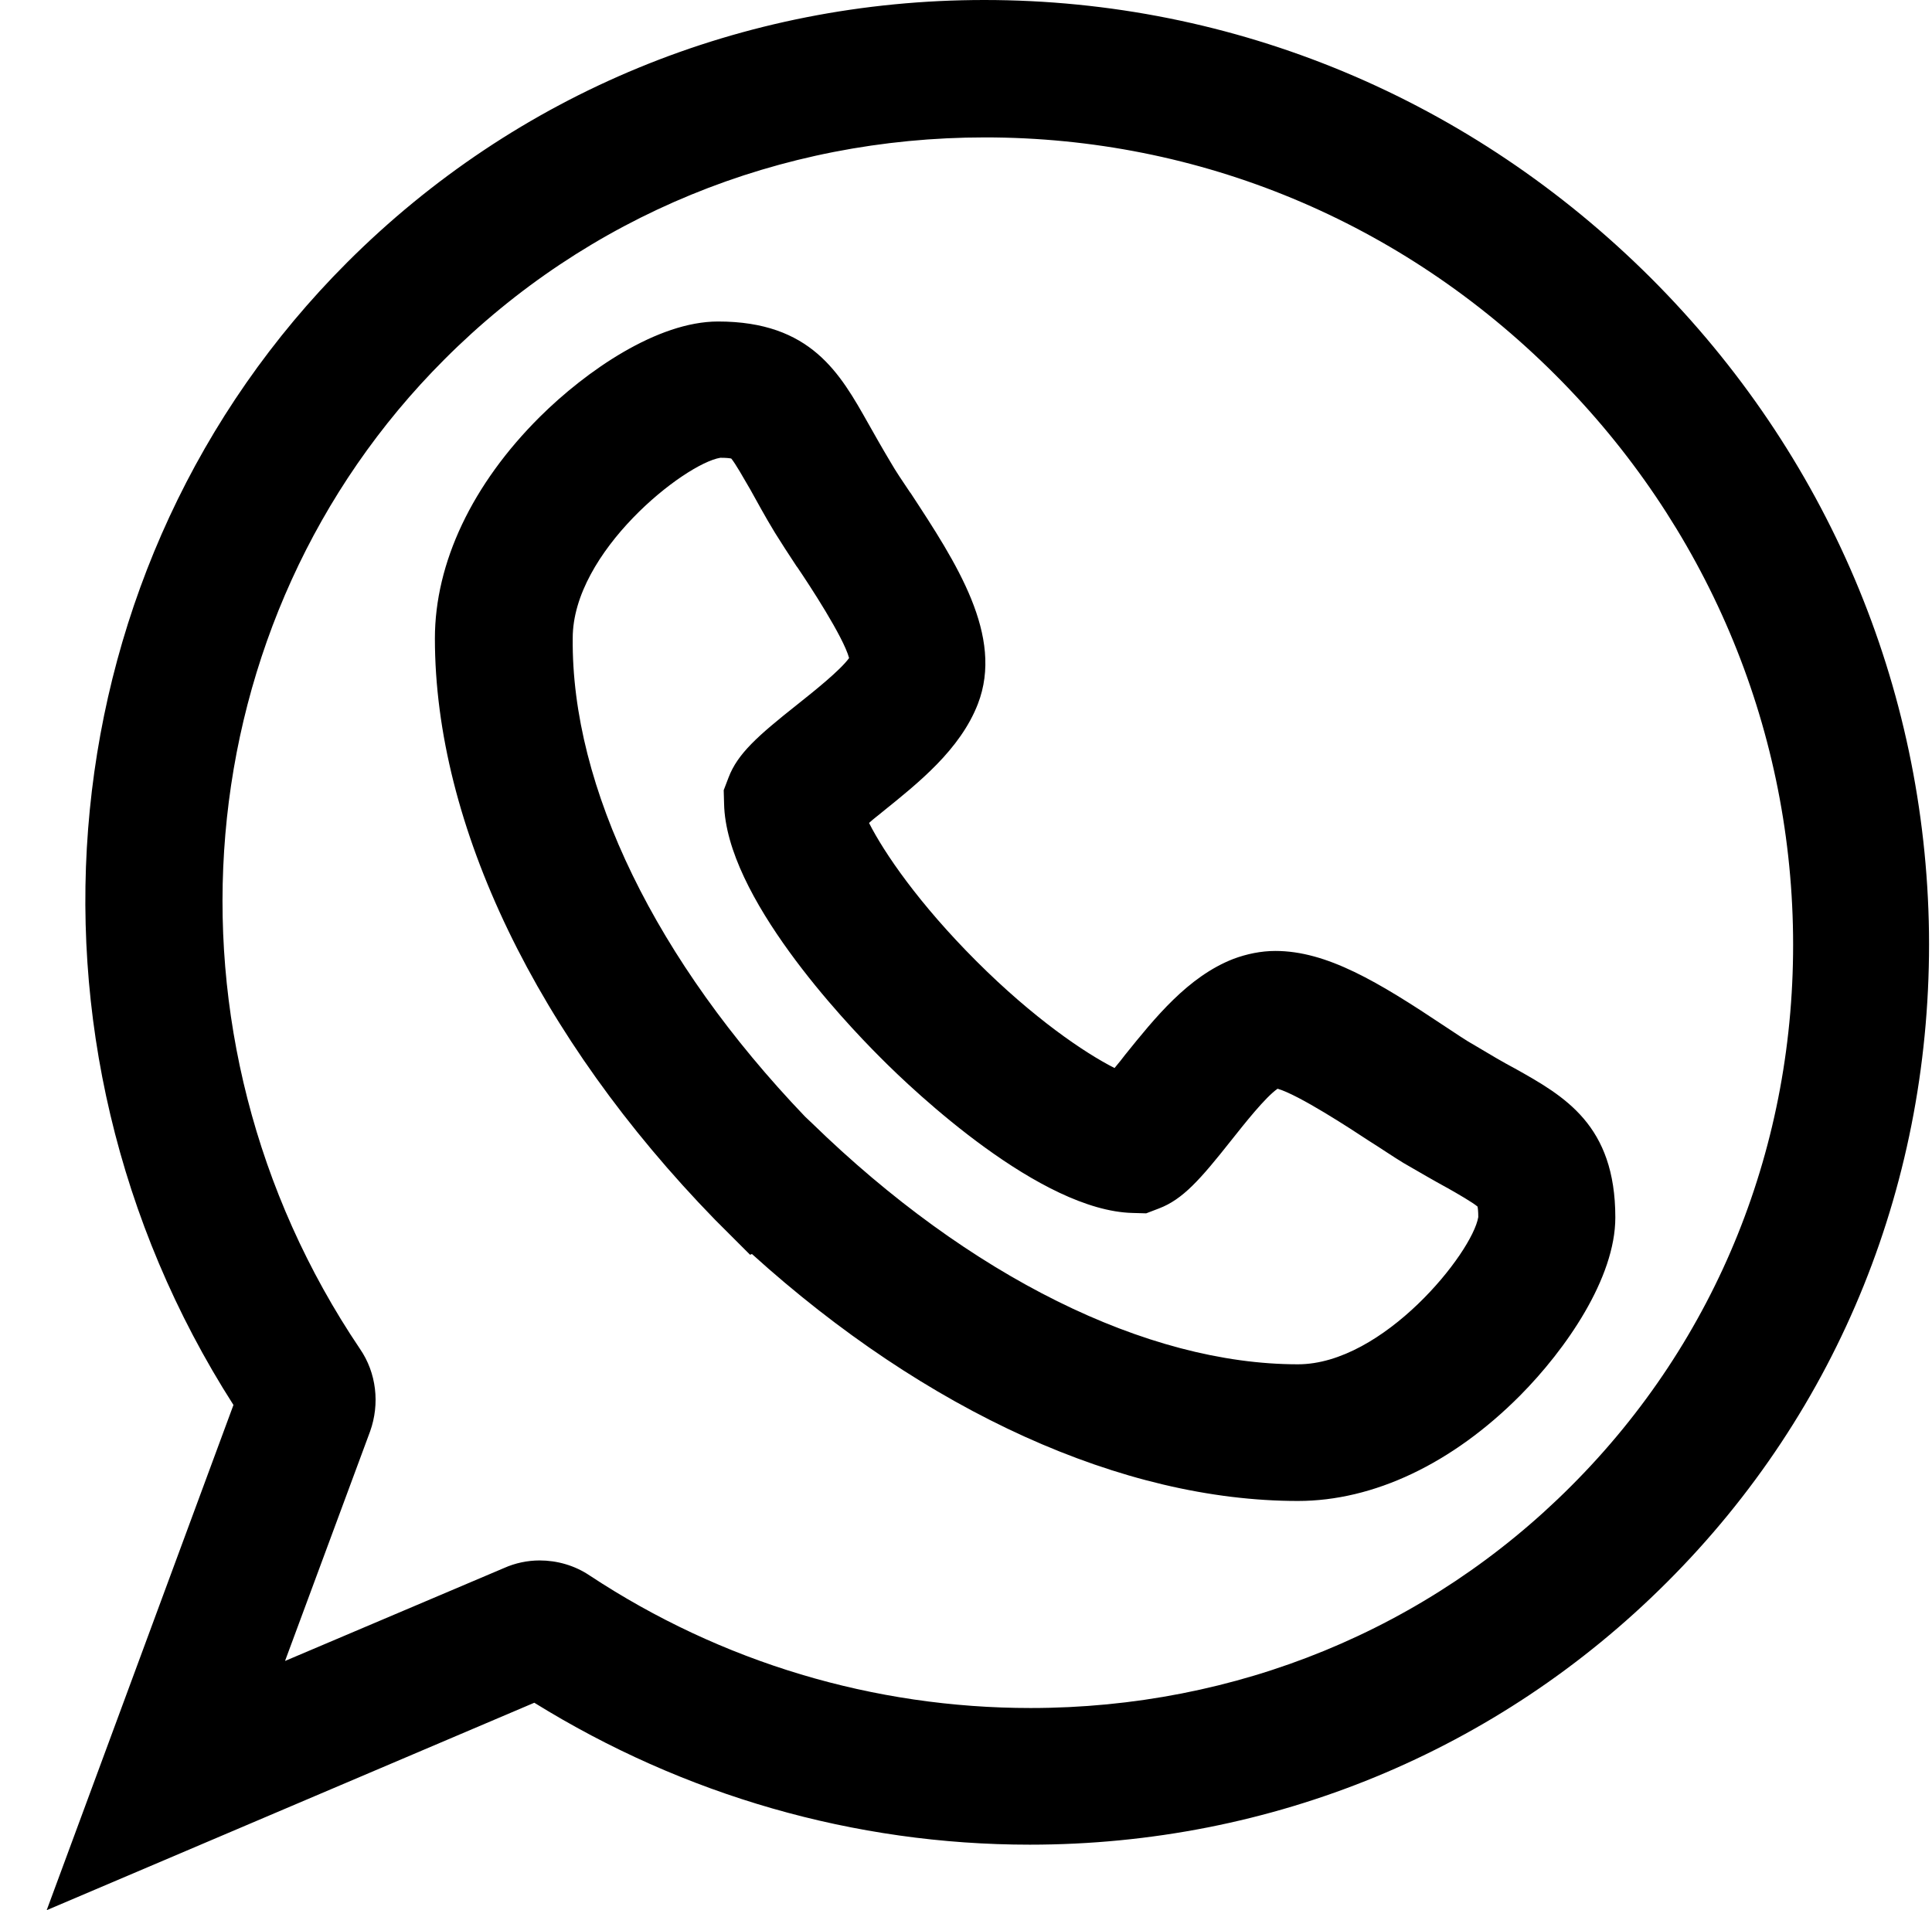
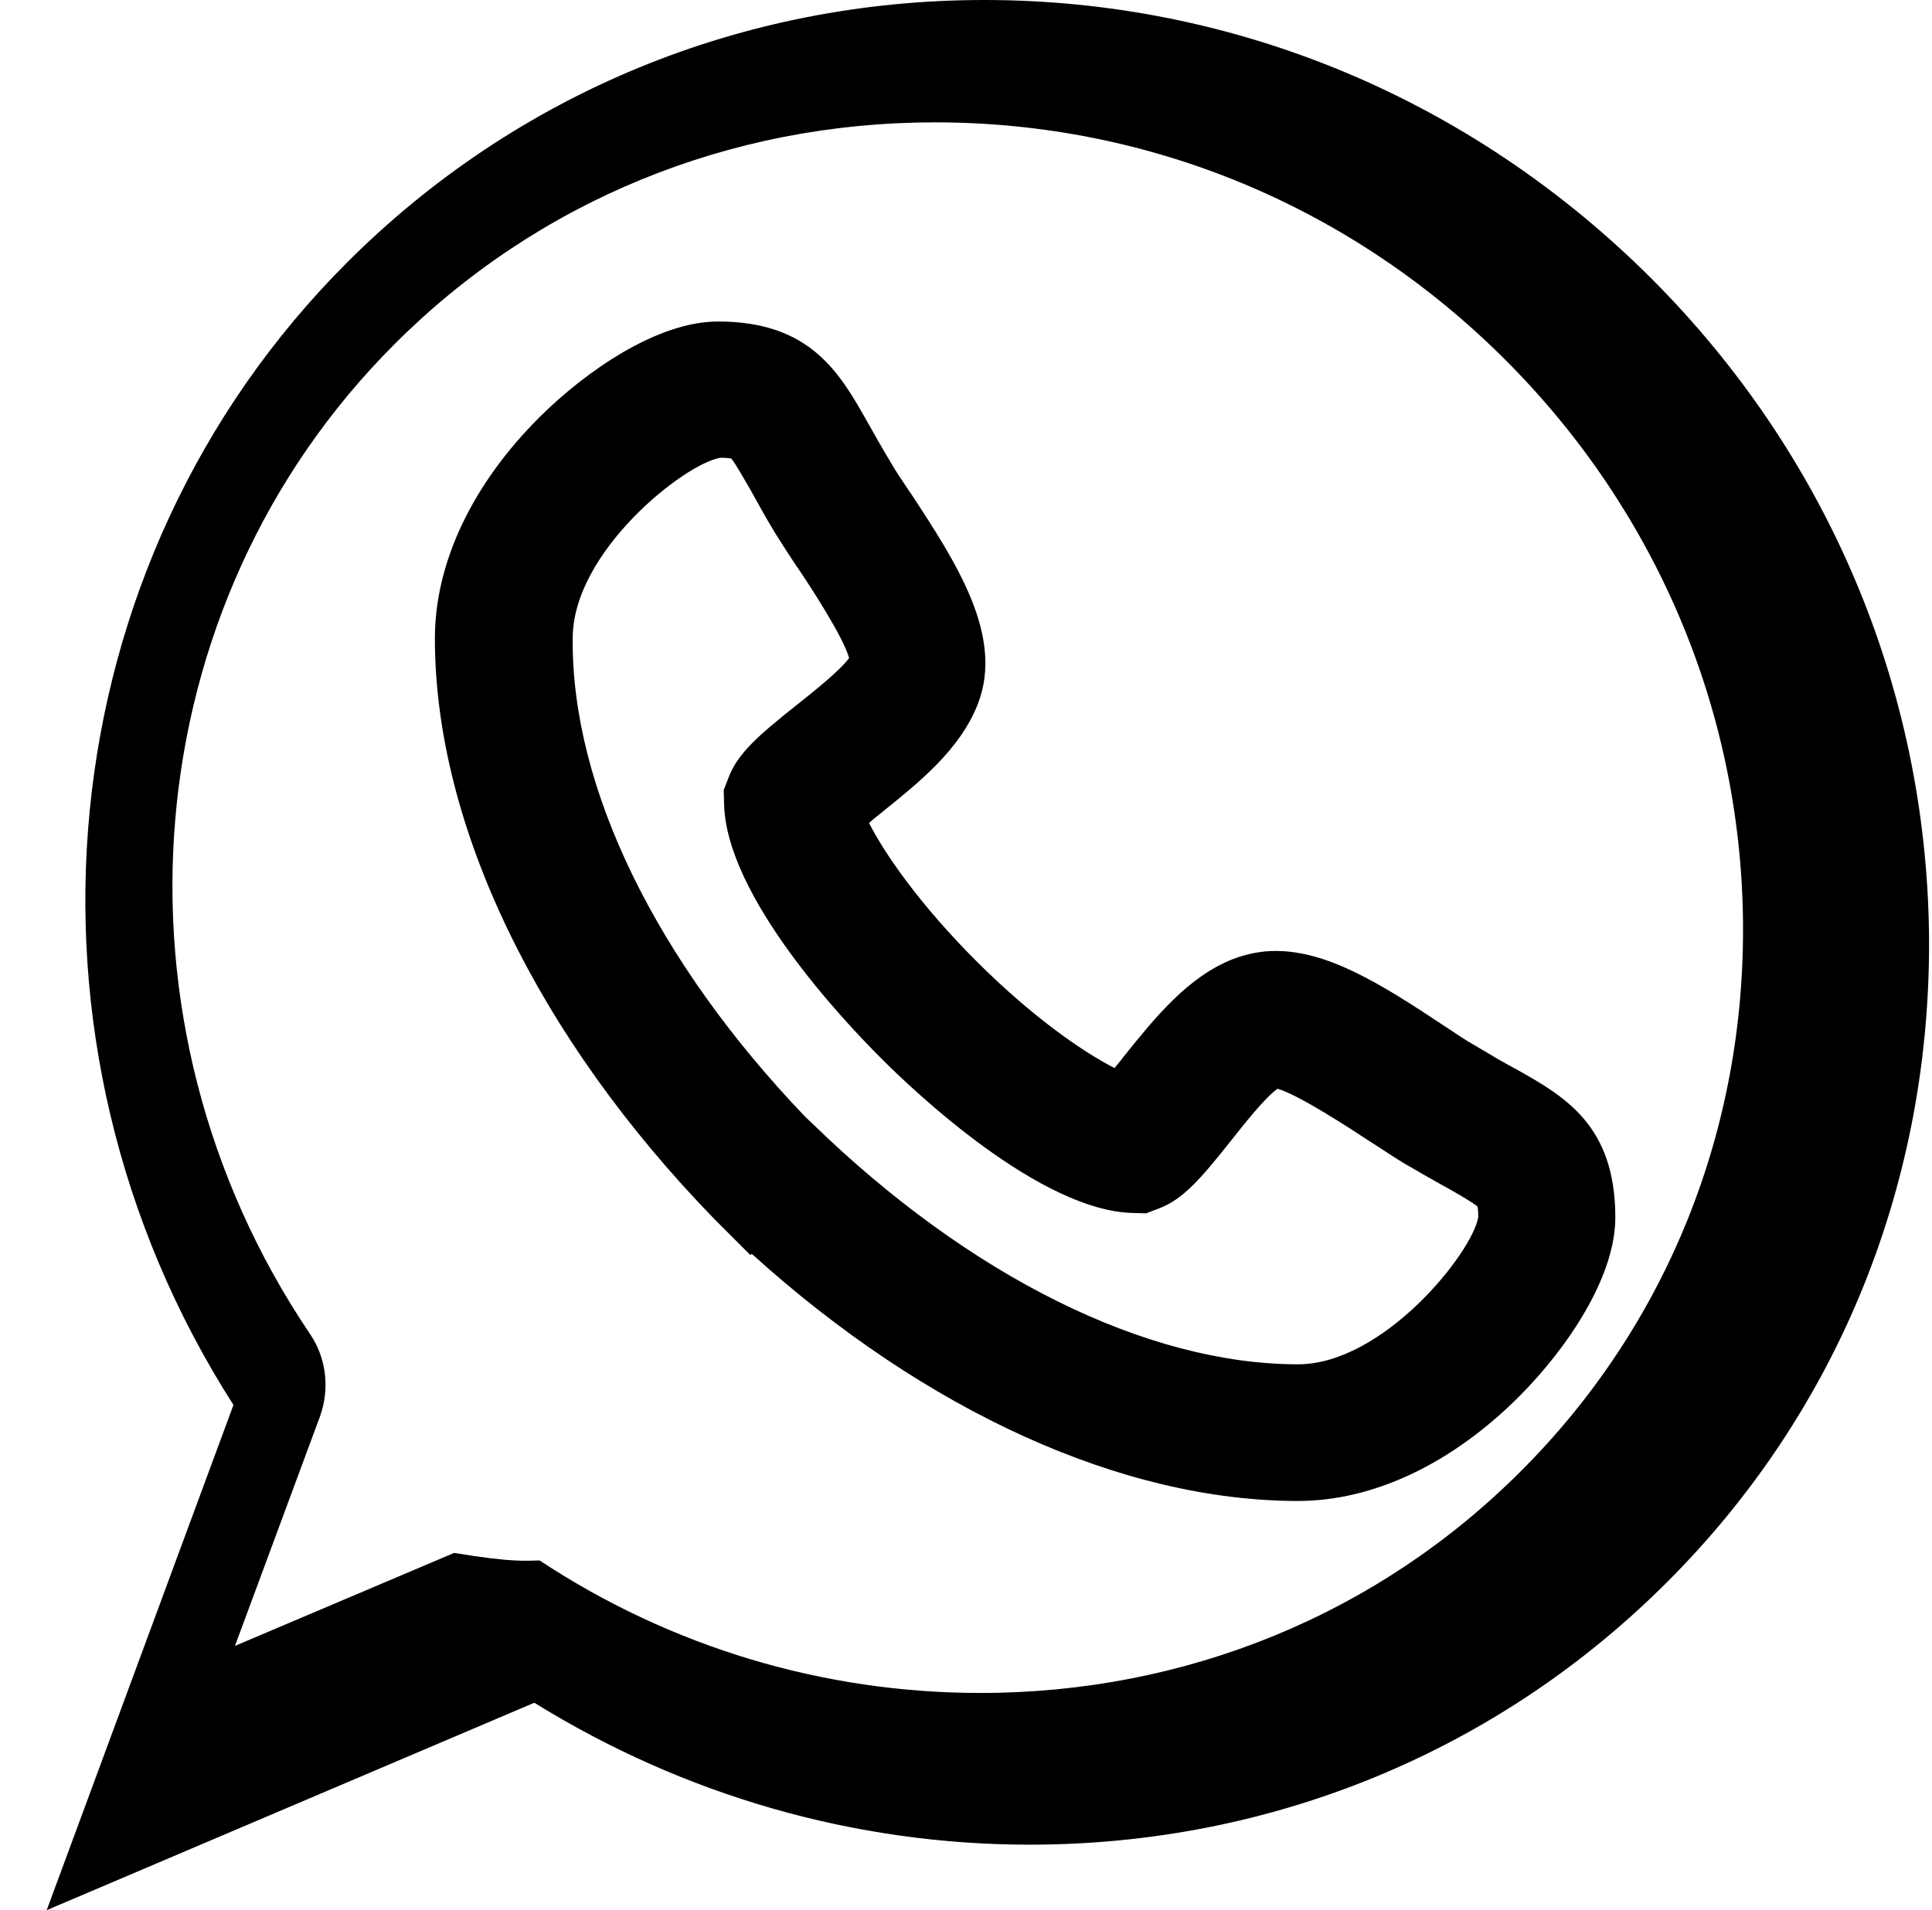
<svg xmlns="http://www.w3.org/2000/svg" fill="#000000" height="507.4" preserveAspectRatio="xMidYMid meet" version="1" viewBox="-10.2 6.4 513.1 507.4" width="513.1" zoomAndPan="magnify">
  <g id="change1_1">
-     <path d="M2.2,513.8l49.6-134.2C-10.2,282.7,2,156.1,82,76.1C126.9,31.2,187,6.4,251.2,6.4 c66.5,0,129.4,26.3,177.1,73.9l0,0l0,0c46.7,46.7,72.9,108.4,73.8,173.8c0.8,65.6-23.8,126.9-69.6,172.6 c-44.9,44.9-105,69.7-169.2,69.7l0,0c-46.6,0-91.9-13.1-131.6-37.7L2.2,513.8z M133.1,420.9c4.6,0,9.3,1.3,13.3,4 c35,23.1,75.5,35.2,117.1,35.2c54.6,0,105.6-20.9,143.6-59c38.7-38.7,59.6-90.7,58.9-146.4c-0.7-55.9-23.2-108.8-63.1-148.7l0,0 c-40.8-40.8-94.6-63.1-151.5-63.1c-54.6,0-105.6,20.9-143.6,59c-69.1,69.1-78.5,179.6-22.4,262.8c4.4,6.4,5.3,14.6,2.7,21.9 l-22.6,61l58.2-24.7C126.6,421.6,129.9,420.9,133.1,420.9z M334.5,405.1L334.5,405.1c-46.5,0-98.7-23.7-145-65.6l-0.5,0.2l-9.3-9.3 c-47.3-48.6-74.4-104.9-74.4-154.4c0-20.1,9.9-41,27.9-58.9c12.3-12.2,31.2-25.3,47.3-25.3c24.7,0,32.4,13.8,39.9,27.1 c1.7,3,3.6,6.4,6,10.4c1.2,2.1,3,4.8,5.1,7.9l0.1,0.1c12.2,18.6,24.9,38,17.9,56.1c-4.7,12.1-15.7,20.9-25.4,28.7 c-0.8,0.7-2.2,1.7-3.5,2.9c4,7.9,13.2,21.4,28.5,36.7c15.2,15.2,28.8,24.4,36.7,28.4c1.1-1.3,2.2-2.7,2.8-3.5 c7.9-9.8,16.7-20.8,28.8-25.5c3.5-1.3,7.3-2.1,11.1-2.1c13.7,0,27.3,8.2,45,20c2.9,1.9,5.8,3.9,8,5.1c4,2.4,7.4,4.4,10.4,6l0.2,0.1 c13.2,7.4,26.7,15,26.7,39.6c0,16.1-13.1,35-25.3,47.3C375.5,395.2,354.6,405.1,334.5,405.1z M203.6,303l1.9,1.8 c41.7,40.6,88.8,64,129,64l0,0c22.7,0,46.3-29.6,47.9-39.1c0-1.5-0.1-2.3-0.2-2.8c-1.3-1.1-5.1-3.3-8.1-5l-0.2-0.1 c-3.3-1.8-6.9-3.9-11.4-6.5c-2.8-1.7-6-3.9-9.2-5.9c-4.7-3.1-18.6-12.2-24.2-13.8c-3.3,2.3-8.8,9.3-12.3,13.7 c-8.3,10.5-12.9,15.7-19.2,18.1l-3.4,1.3l-3.6-0.1c-24.4-0.6-57.6-31.8-67.1-41.4c-9.6-9.6-40.9-42.7-41.4-67.3l-0.1-3.6l1.3-3.4 c2.4-6.3,7.7-11,18.3-19.4c4.4-3.5,11.3-9,13.7-12.3c-1.5-5.6-10.6-19.5-13.8-24.2l-0.1-0.1c-2.2-3.3-4.1-6.3-5.8-9 c-2.8-4.6-4.7-8.2-6.5-11.4c-1.8-3.1-4-7-5.1-8.3c-0.5-0.1-1.3-0.2-2.9-0.2c-9.6,1.6-39.2,25-39.2,47.9 C141.5,215.6,164.1,261.7,203.6,303z M382.3,329.7L382.3,329.7L382.3,329.7z M180.8,128.2L180.8,128.2z" fill="#000000" />
+     <path d="M2.2,513.8l49.6-134.2C-10.2,282.7,2,156.1,82,76.1C126.9,31.2,187,6.4,251.2,6.4 c66.5,0,129.4,26.3,177.1,73.9l0,0l0,0c46.7,46.7,72.9,108.4,73.8,173.8c0.8,65.6-23.8,126.9-69.6,172.6 c-44.9,44.9-105,69.7-169.2,69.7l0,0c-46.6,0-91.9-13.1-131.6-37.7L2.2,513.8z M133.1,420.9c35,23.1,75.5,35.2,117.1,35.2c54.6,0,105.6-20.9,143.6-59c38.7-38.7,59.6-90.7,58.9-146.4c-0.7-55.9-23.2-108.8-63.1-148.7l0,0 c-40.8-40.8-94.6-63.1-151.5-63.1c-54.6,0-105.6,20.9-143.6,59c-69.1,69.1-78.5,179.6-22.4,262.8c4.4,6.4,5.3,14.6,2.7,21.9 l-22.6,61l58.2-24.7C126.6,421.6,129.9,420.9,133.1,420.9z M334.5,405.1L334.5,405.1c-46.5,0-98.7-23.7-145-65.6l-0.5,0.2l-9.3-9.3 c-47.3-48.6-74.4-104.9-74.4-154.4c0-20.1,9.9-41,27.9-58.9c12.3-12.2,31.2-25.3,47.3-25.3c24.7,0,32.4,13.8,39.9,27.1 c1.7,3,3.6,6.4,6,10.4c1.2,2.1,3,4.8,5.1,7.9l0.1,0.1c12.2,18.6,24.9,38,17.9,56.1c-4.7,12.1-15.7,20.9-25.4,28.7 c-0.8,0.7-2.2,1.7-3.5,2.9c4,7.9,13.2,21.4,28.5,36.7c15.2,15.2,28.8,24.4,36.7,28.4c1.1-1.3,2.2-2.7,2.8-3.5 c7.9-9.8,16.7-20.8,28.8-25.5c3.5-1.3,7.3-2.1,11.1-2.1c13.7,0,27.3,8.2,45,20c2.9,1.9,5.8,3.9,8,5.1c4,2.4,7.4,4.4,10.4,6l0.2,0.1 c13.2,7.4,26.7,15,26.7,39.6c0,16.1-13.1,35-25.3,47.3C375.5,395.2,354.6,405.1,334.5,405.1z M203.6,303l1.9,1.8 c41.7,40.6,88.8,64,129,64l0,0c22.7,0,46.3-29.6,47.9-39.1c0-1.5-0.1-2.3-0.2-2.8c-1.3-1.1-5.1-3.3-8.1-5l-0.2-0.1 c-3.3-1.8-6.9-3.9-11.4-6.5c-2.8-1.7-6-3.9-9.2-5.9c-4.7-3.1-18.6-12.2-24.2-13.8c-3.3,2.3-8.8,9.3-12.3,13.7 c-8.3,10.5-12.9,15.7-19.2,18.1l-3.4,1.3l-3.6-0.1c-24.4-0.6-57.6-31.8-67.1-41.4c-9.6-9.6-40.9-42.7-41.4-67.3l-0.1-3.6l1.3-3.4 c2.4-6.3,7.7-11,18.3-19.4c4.4-3.5,11.3-9,13.7-12.3c-1.5-5.6-10.6-19.5-13.8-24.2l-0.1-0.1c-2.2-3.3-4.1-6.3-5.8-9 c-2.8-4.6-4.7-8.2-6.5-11.4c-1.8-3.1-4-7-5.1-8.3c-0.5-0.1-1.3-0.2-2.9-0.2c-9.6,1.6-39.2,25-39.2,47.9 C141.5,215.6,164.1,261.7,203.6,303z M382.3,329.7L382.3,329.7L382.3,329.7z M180.8,128.2L180.8,128.2z" fill="#000000" />
  </g>
</svg>